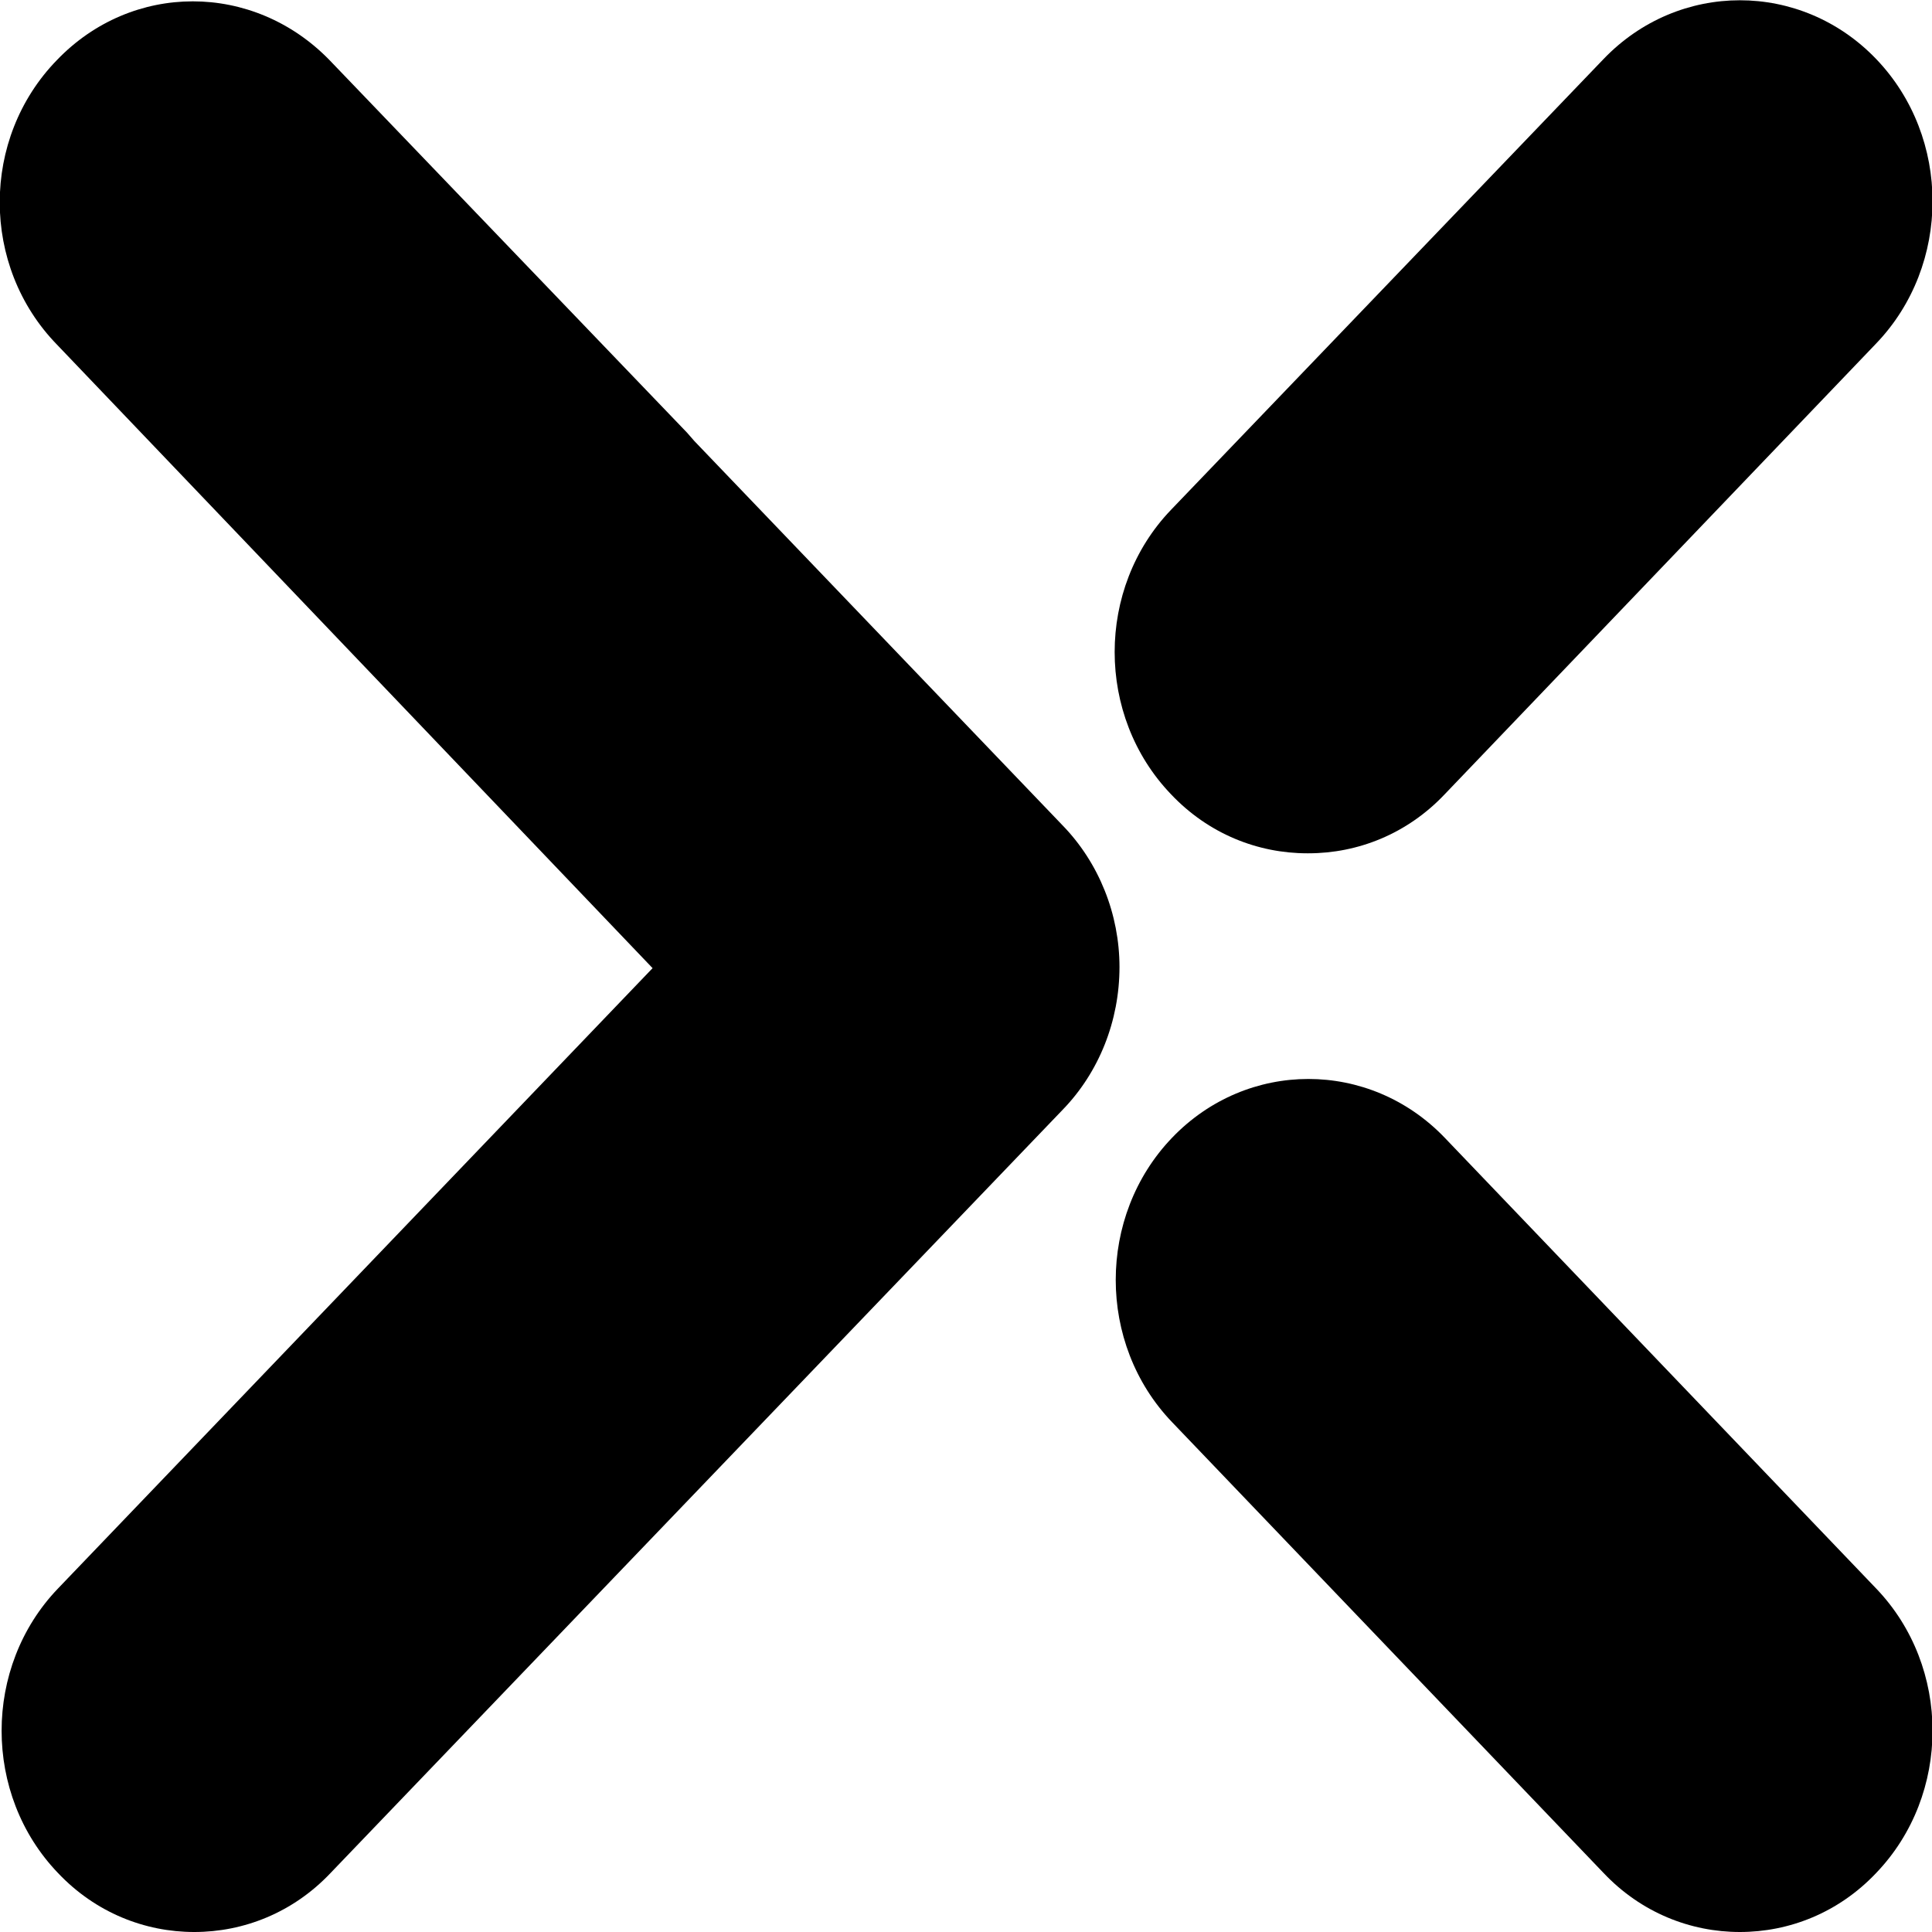
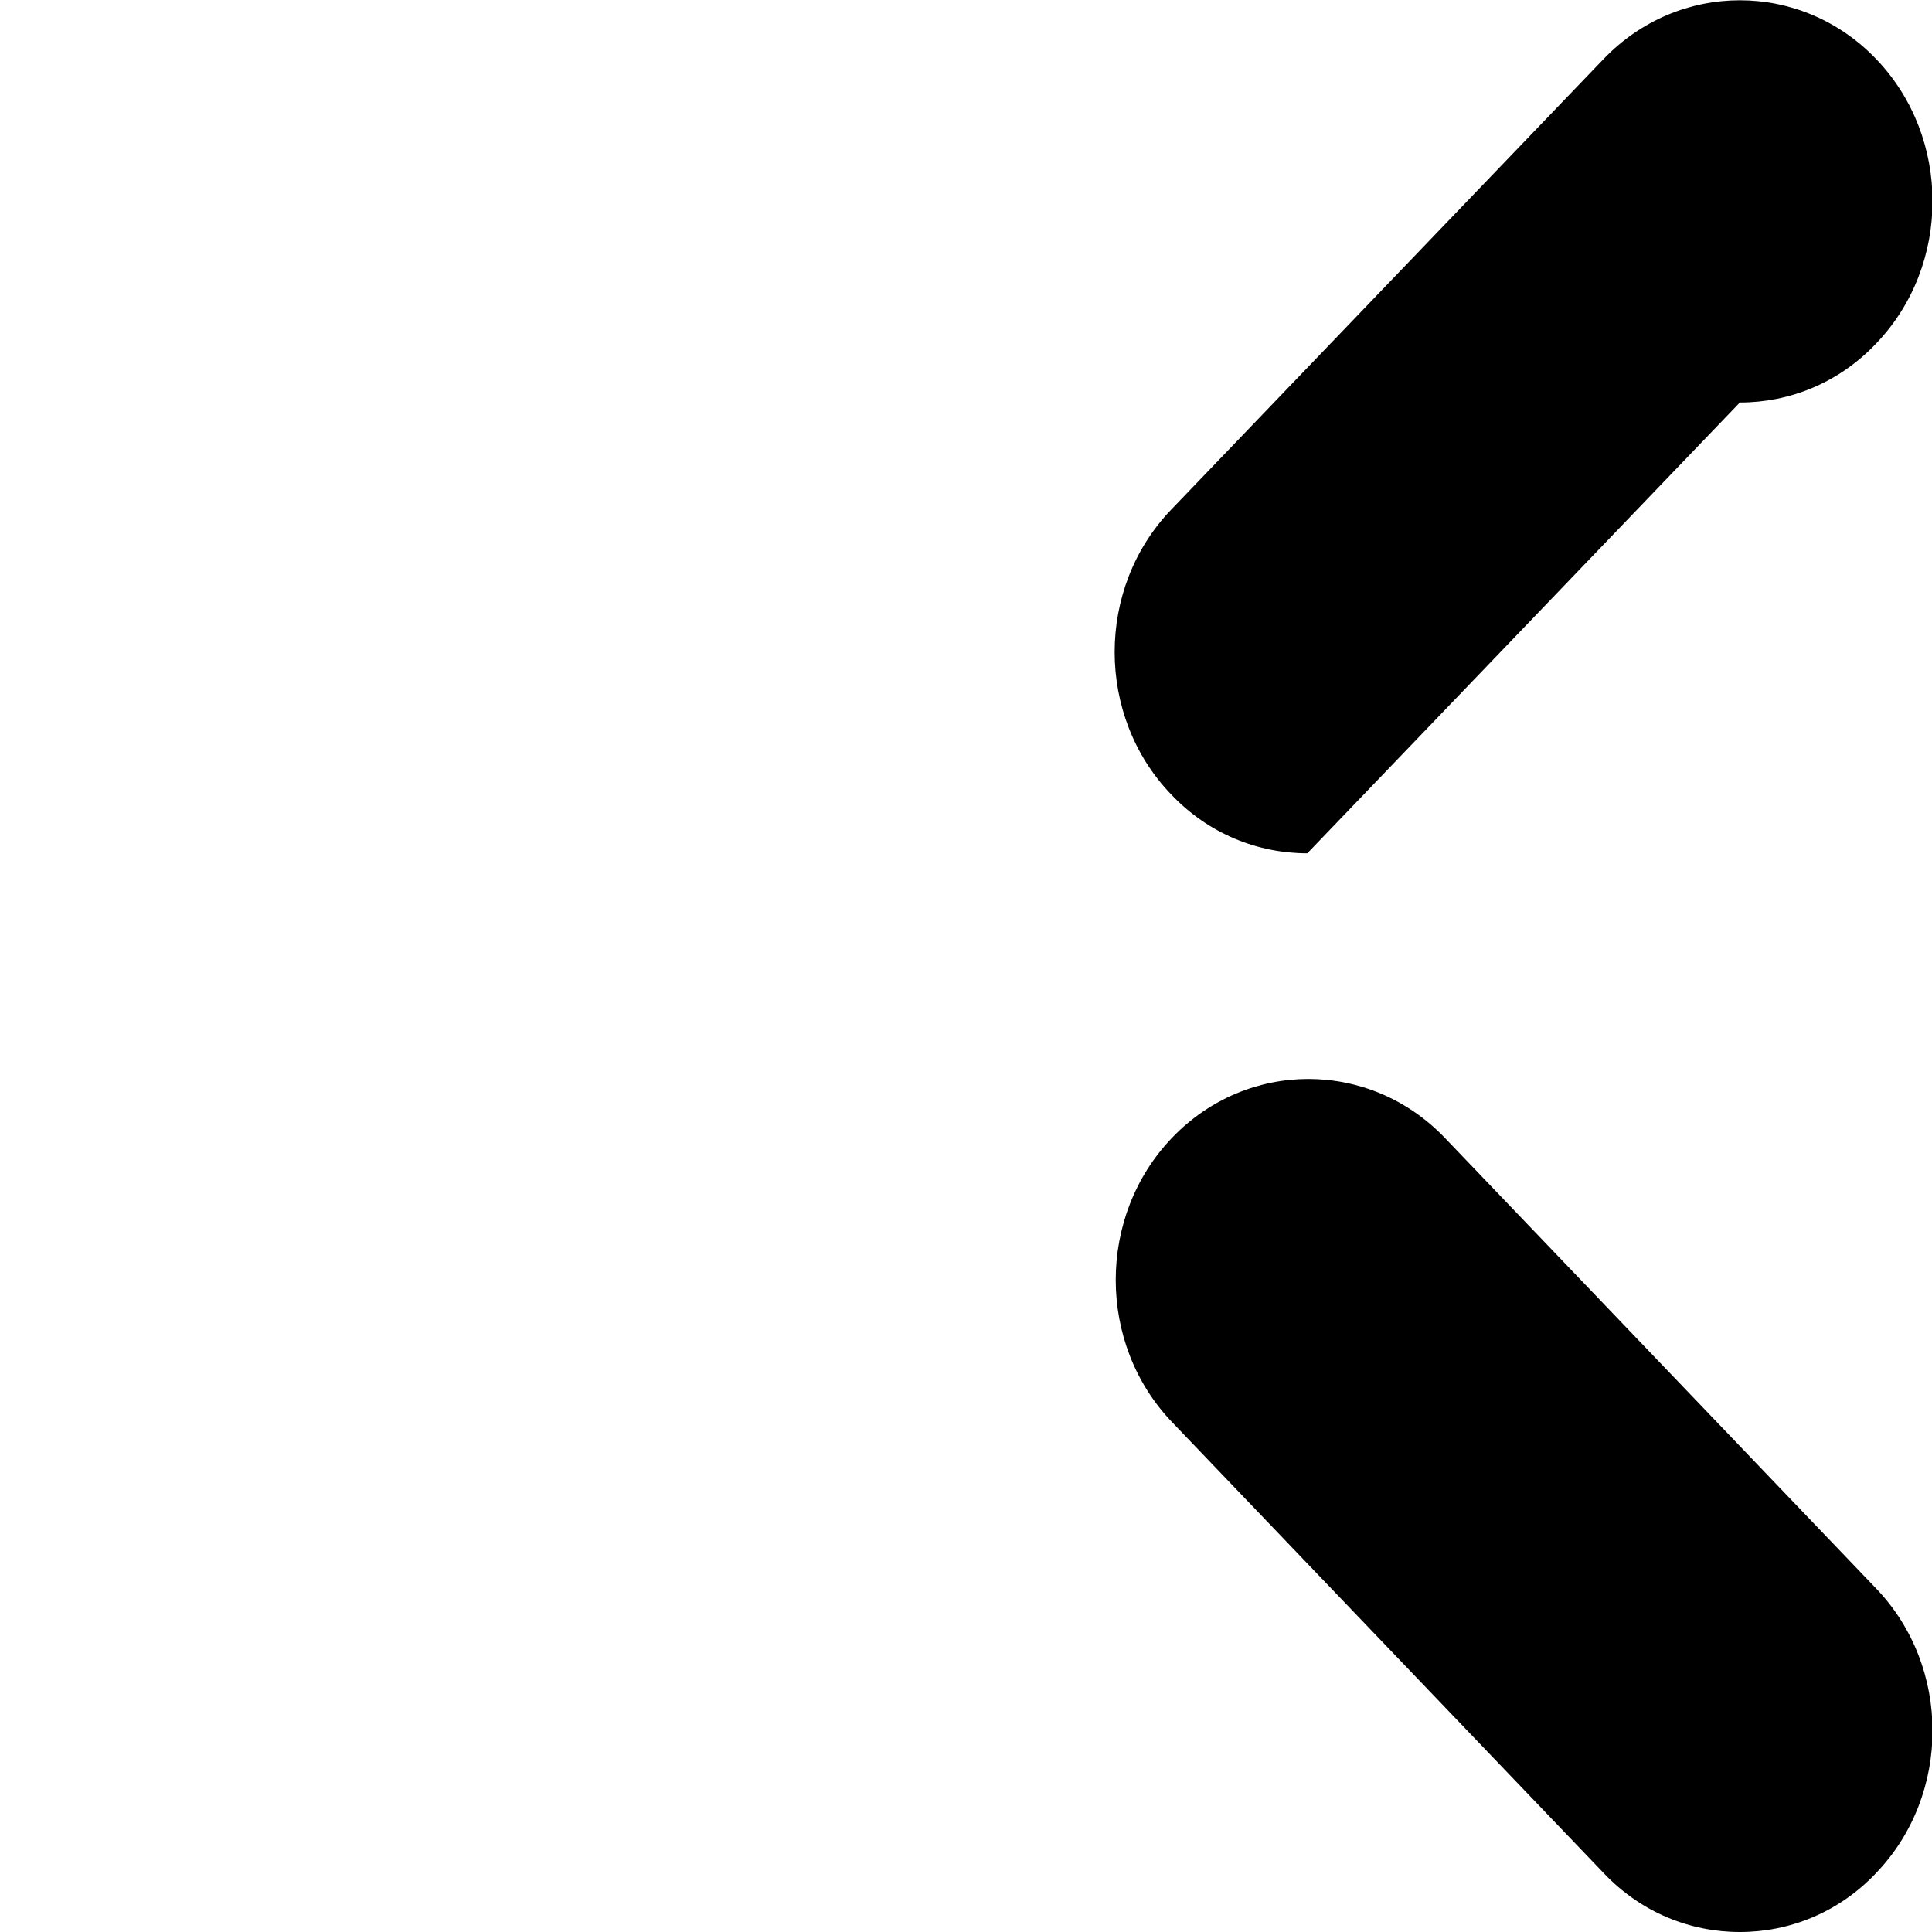
<svg xmlns="http://www.w3.org/2000/svg" id="Your_icons_will_be_placed_here" data-name="Your icons will be placed here" viewBox="0 0 18 18">
-   <path d="M12.18,7.95c-.46,0-.92-.18-1.27-.55-.7-.73-.7-1.92,0-2.65L14.94,.55c.7-.73,1.84-.73,2.54,0,.7,.73,.7,1.92,0,2.65l-4.02,4.2c-.35,.37-.81,.55-1.27,.55Z" />
+   <path d="M12.18,7.95c-.46,0-.92-.18-1.27-.55-.7-.73-.7-1.92,0-2.65L14.94,.55c.7-.73,1.84-.73,2.54,0,.7,.73,.7,1.92,0,2.65c-.35,.37-.81,.55-1.27,.55Z" />
  <path d="M16.21,18c.46,0,.92-.18,1.27-.55,.7-.73,.7-1.92,0-2.65l-4.02-4.2c-.7-.73-1.84-.73-2.54,0-.7,.73-.7,1.92,0,2.65l4.02,4.2c.35,.37,.81,.55,1.27,.55Z" />
-   <path d="M10.43,9.01c0,.5-.19,.98-.53,1.33l-6.82,7.11c-.35,.37-.81,.55-1.27,.55s-.92-.18-1.27-.55c-.7-.73-.7-1.92,0-2.65l5.54-5.78h.01s-.01,0-.01,0L.53,3.21C-.18,2.48-.18,1.29,.53,.56,1.23-.17,2.36-.17,3.07,.56l3.33,3.47,.07,.08,3.43,3.58c.34,.35,.53,.83,.53,1.32Z" />
</svg>